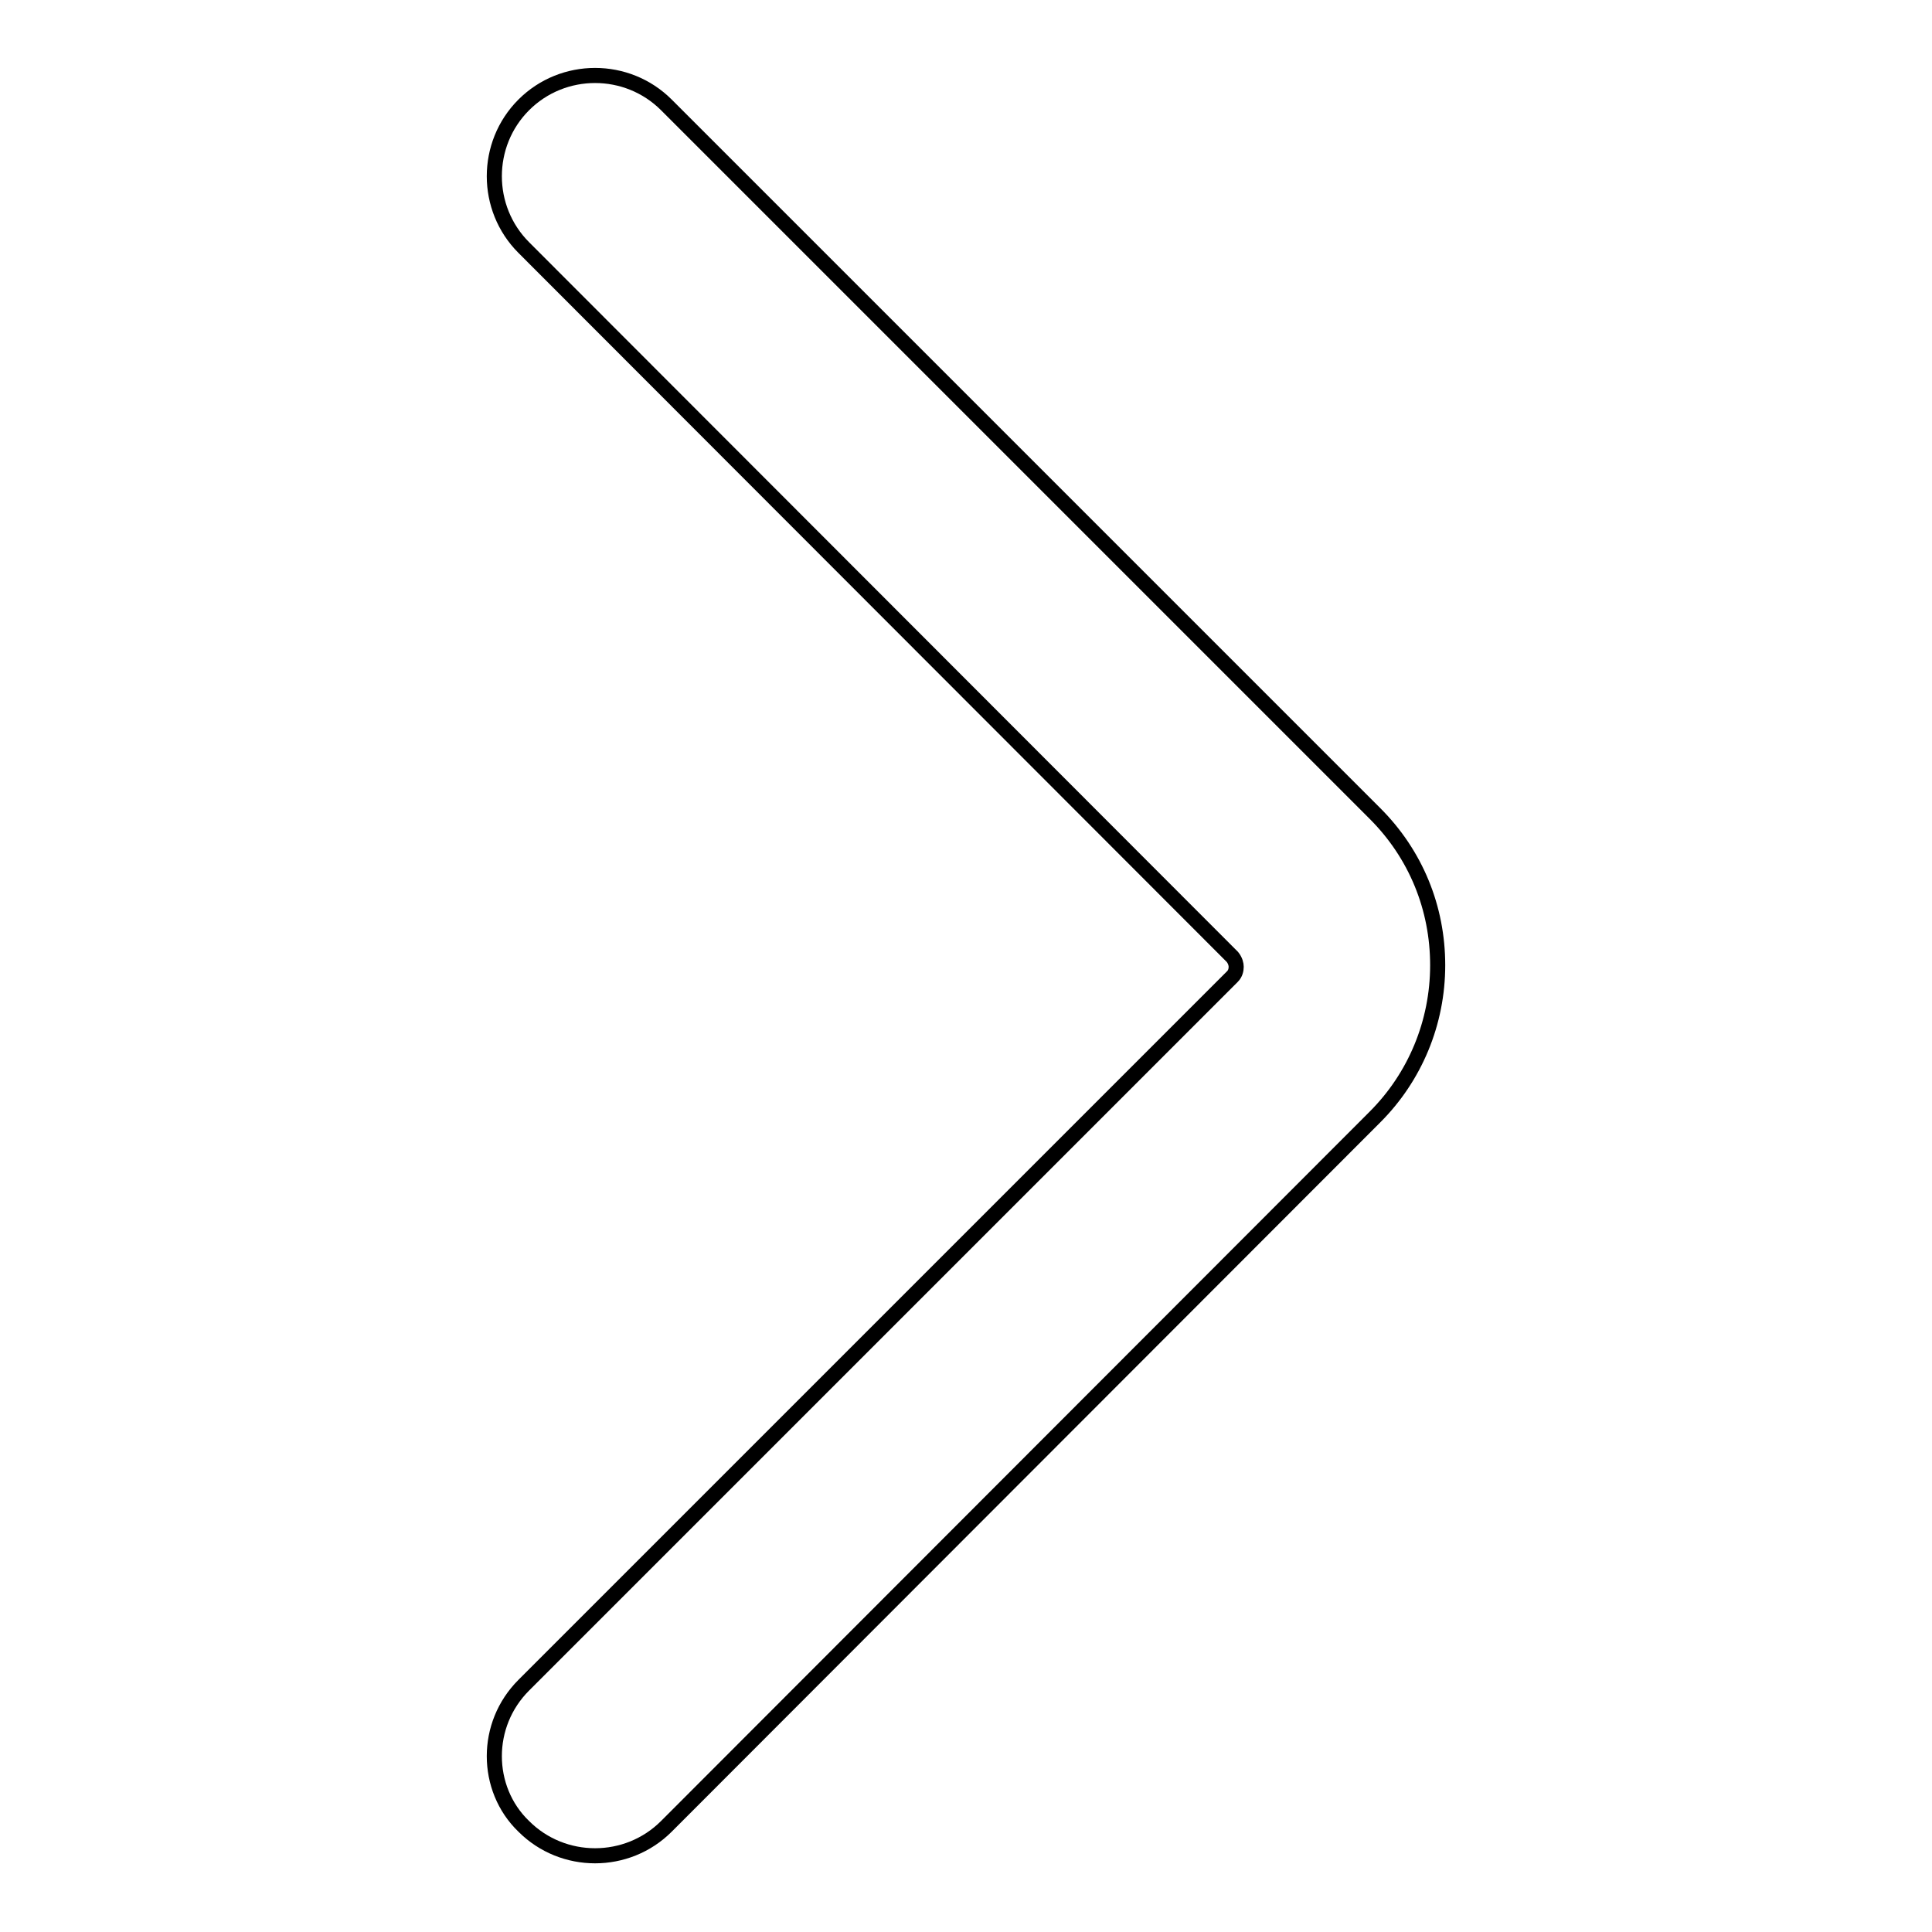
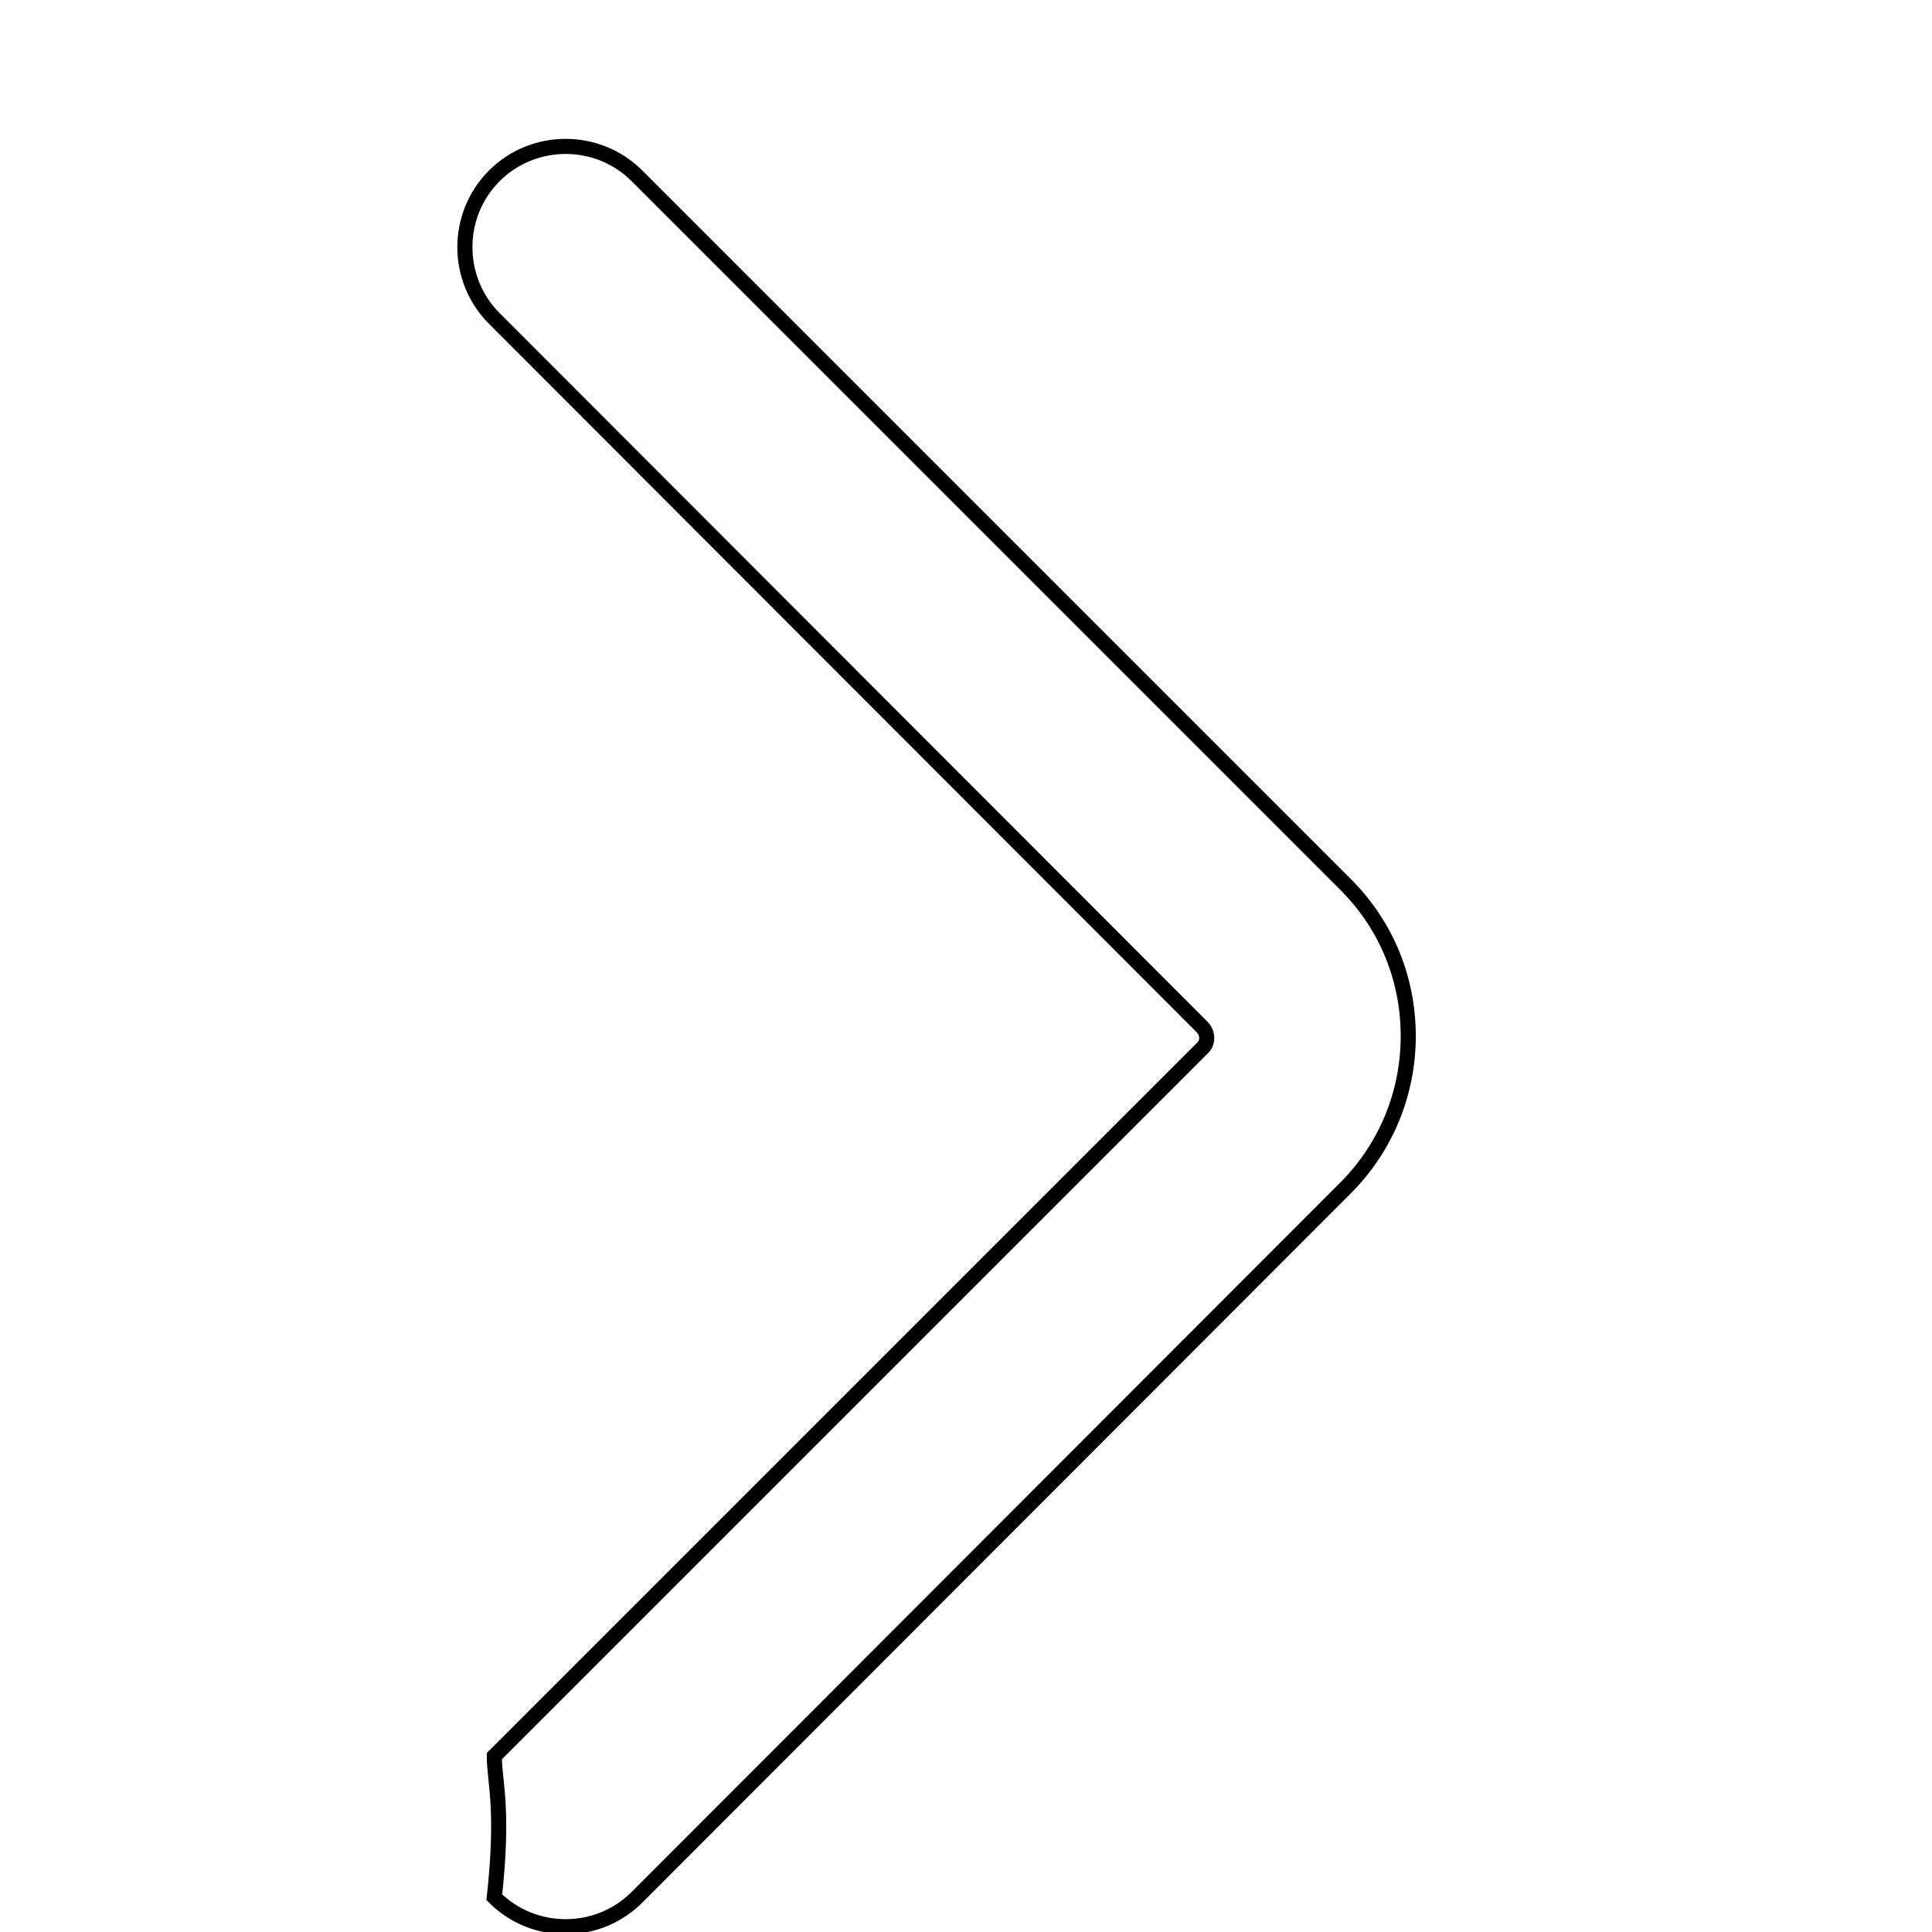
<svg xmlns="http://www.w3.org/2000/svg" version="1.1" x="0px" y="0px" viewBox="0 0 256 256" enable-background="new 0 0 256 256" xml:space="preserve">
  <g>
    <g>
-       <path stroke-width="2" fill-opacity="0" stroke="#000000" d="M65.5,232.7c0-3.4,1.3-6.8,3.9-9.4l93.9-93.9c0.4-0.4,0.5-0.9,0.5-1.3c0-0.3-0.1-0.8-0.5-1.3l-93.9-94c-5.2-5.2-5.2-13.7,0-18.9c5.2-5.2,13.7-5.2,18.9,0l93.9,93.9c5.4,5.4,8.3,12.5,8.3,20.1c0,7.6-3,14.8-8.3,20.1l-93.9,94c-5.2,5.2-13.7,5.2-18.9,0C66.8,239.5,65.5,236.1,65.5,232.7L65.5,232.7L65.5,232.7z" />
+       <path stroke-width="2" fill-opacity="0" stroke="#000000" d="M65.5,232.7l93.9-93.9c0.4-0.4,0.5-0.9,0.5-1.3c0-0.3-0.1-0.8-0.5-1.3l-93.9-94c-5.2-5.2-5.2-13.7,0-18.9c5.2-5.2,13.7-5.2,18.9,0l93.9,93.9c5.4,5.4,8.3,12.5,8.3,20.1c0,7.6-3,14.8-8.3,20.1l-93.9,94c-5.2,5.2-13.7,5.2-18.9,0C66.8,239.5,65.5,236.1,65.5,232.7L65.5,232.7L65.5,232.7z" />
    </g>
  </g>
</svg>